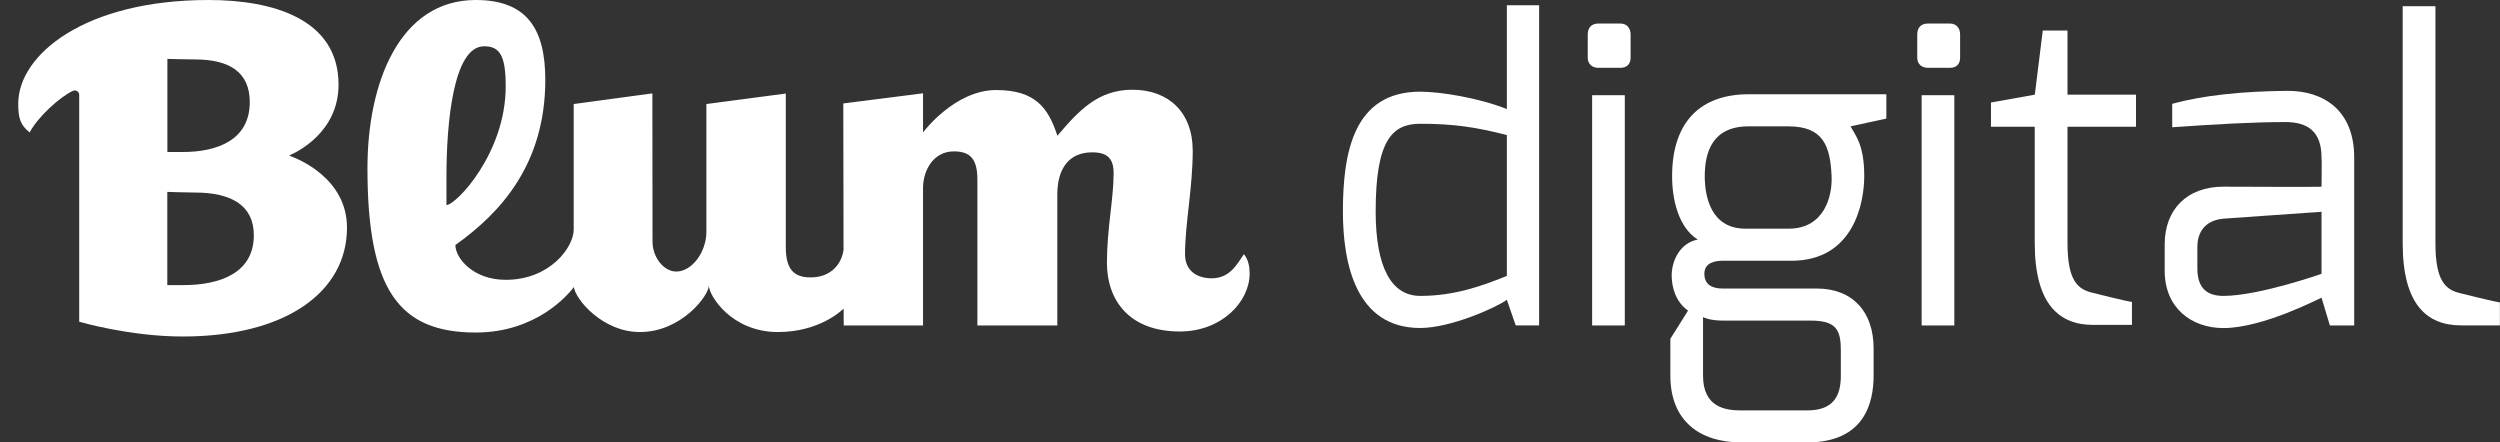
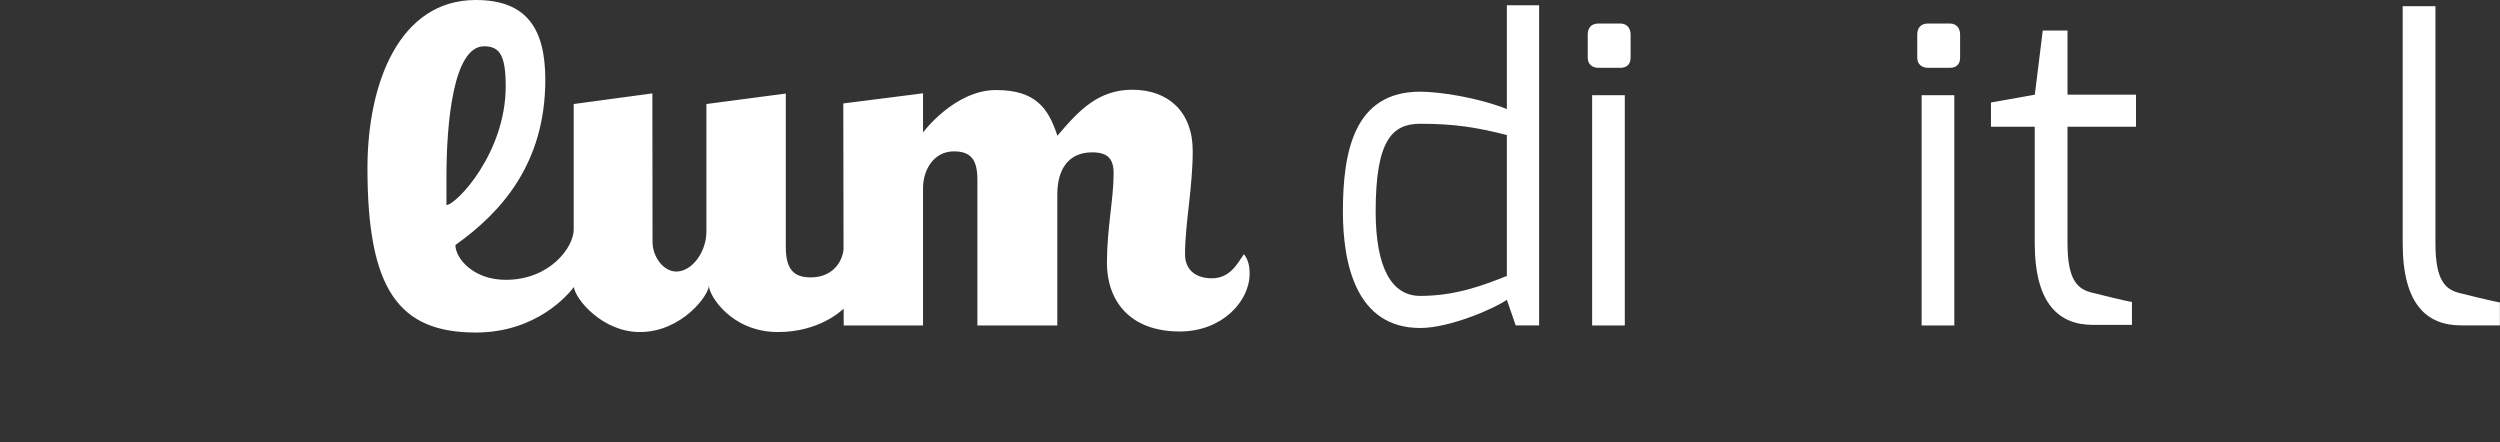
<svg xmlns="http://www.w3.org/2000/svg" width="113" height="20" viewBox="0 0 113 20" fill="none">
  <rect x="0" y="0" width="113" height="20" fill="#333333" stroke="none" />
  <g clip-path="url(#clip0_5036_678)">
-     <path d="M13.104 7.047C13.085 7.04 13.085 7.021 13.1 7.014C13.414 6.878 15.302 5.983 15.302 3.825C15.302 0.859 12.341 0 9.428 0C3.827 0 0.824 2.478 0.824 4.687C0.824 5.355 0.925 5.652 1.34 5.986C1.718 5.274 2.705 4.382 3.296 4.107C3.43 4.045 3.58 4.144 3.58 4.291V14.542C3.58 14.542 5.85 15.21 8.254 15.21C12.913 15.21 15.684 13.199 15.684 10.292C15.684 8.046 13.451 7.172 13.104 7.047ZM7.566 2.661C7.566 2.661 8.415 2.687 8.815 2.687C10.363 2.687 11.29 3.256 11.29 4.614C11.29 6.32 9.839 6.871 8.254 6.871C7.85 6.871 7.566 6.871 7.566 6.871V2.661ZM8.288 12.887C7.865 12.887 7.562 12.887 7.562 12.887V8.673C7.562 8.673 8.388 8.703 8.811 8.703C10.438 8.703 11.473 9.271 11.473 10.63C11.477 12.332 9.955 12.887 8.288 12.887Z" fill="white" />
    <path d="M56.225 11.488C55.911 11.947 55.59 12.579 54.767 12.579C54.135 12.579 53.563 12.267 53.563 11.488C53.563 10.119 53.911 8.493 53.911 6.816C53.911 5.069 52.815 4.056 51.185 4.056C49.648 4.056 48.77 4.981 47.794 6.137C47.386 4.882 46.803 4.07 45.023 4.07C43.146 4.07 41.721 5.986 41.721 5.986V4.217L38.117 4.676L38.128 11.294C38.038 11.951 37.545 12.538 36.644 12.538C35.903 12.538 35.518 12.197 35.518 11.176C35.518 10.67 35.518 4.228 35.518 4.228L31.929 4.702C31.929 4.702 31.929 9.958 31.929 10.472C31.929 11.382 31.285 12.274 30.567 12.274C29.992 12.274 29.494 11.617 29.494 10.927C29.494 10.63 29.487 4.221 29.487 4.221L25.931 4.702V10.38C25.931 11.169 24.865 12.648 22.858 12.648C21.388 12.648 20.584 11.672 20.584 11.074C22.644 9.609 24.648 7.407 24.648 3.601C24.645 1.351 23.852 0 21.504 0C18.068 0 16.609 3.722 16.609 7.605C16.609 13.067 18.008 15.03 21.504 15.03C24.26 15.03 25.692 13.302 25.939 12.975C26.013 13.536 27.236 15.008 28.922 15.008C30.807 15.008 32.041 13.349 32.041 12.909C32.041 13.349 33.054 15.008 35.163 15.008C37.01 15.008 38.02 14.061 38.132 13.947L38.136 14.711H41.721C41.721 14.711 41.721 9.499 41.721 8.504C41.721 7.678 42.204 6.842 43.116 6.842C43.875 6.842 44.178 7.209 44.178 8.119C44.178 8.703 44.178 14.711 44.178 14.711H47.79C47.79 14.711 47.79 10.094 47.79 8.798C47.79 7.634 48.306 6.886 49.364 6.886C50.075 6.886 50.336 7.179 50.336 7.84C50.336 8.981 50.033 10.336 50.033 11.881C50.033 13.536 51.009 14.983 53.328 14.983C55.231 14.983 56.483 13.628 56.483 12.369C56.483 12.05 56.431 11.749 56.225 11.488ZM20.18 7.979C20.18 5.579 20.483 2.092 21.881 2.092C22.588 2.092 22.858 2.507 22.858 3.898C22.858 6.937 20.607 9.268 20.18 9.268V7.979Z" fill="white" />
    <path d="M64.195 4.144C65.093 4.144 66.831 4.419 68.11 4.93V0.239H69.568V14.707H68.51L68.11 13.551C67.59 13.922 65.553 14.825 64.195 14.825C61.301 14.825 60.699 11.944 60.699 9.551C60.703 6.89 61.182 4.144 64.195 4.144ZM64.195 13.375C65.773 13.375 67.03 12.905 68.11 12.472V6.104C66.73 5.752 65.732 5.594 64.195 5.594C62.916 5.594 62.18 6.357 62.18 9.554C62.18 12.101 62.898 13.375 64.195 13.375Z" fill="white" />
    <path d="M71.766 1.556C71.766 1.263 71.926 1.064 72.244 1.064H73.243C73.542 1.064 73.703 1.281 73.703 1.556V2.613C73.703 2.907 73.523 3.065 73.243 3.065H72.244C71.964 3.065 71.766 2.889 71.766 2.613V1.556ZM71.964 4.302H73.441V14.711H71.964V4.302Z" fill="white" />
-     <path d="M76.738 10.828C75.859 10.277 75.579 9.003 75.579 7.965C75.579 5.476 76.895 4.261 79.034 4.261H85.263V5.359L83.644 5.711C83.864 6.122 84.264 6.533 84.264 7.965C84.264 9.139 83.805 11.786 80.97 11.786H77.856C77.538 11.786 77.037 11.863 77.037 12.373C77.037 12.883 77.414 13.041 77.856 13.041H82.111C83.767 13.041 84.687 14.12 84.687 15.746V16.979C84.687 18.154 84.309 19.996 81.692 19.996H78.697C76.82 19.996 75.5 19.016 75.5 16.979V15.313L76.3 14.039C75.739 13.646 75.56 12.982 75.56 12.45C75.56 11.808 75.919 10.985 76.738 10.828ZM78.693 18.55H81.688C82.866 18.55 83.206 17.904 83.206 16.983V15.845C83.206 14.924 83.008 14.491 81.849 14.491H77.874C77.254 14.491 76.977 14.333 76.977 14.333V16.979C76.977 18.414 77.994 18.55 78.693 18.55ZM78.895 10.336H80.851C82.447 10.336 82.829 8.886 82.788 7.965C82.728 6.592 82.41 5.711 80.832 5.711H79.034C77.396 5.711 77.055 6.886 77.055 7.965C77.055 8.926 77.355 10.336 78.895 10.336Z" fill="white" />
    <path d="M86.66 1.556C86.66 1.263 86.821 1.064 87.139 1.064H88.137C88.436 1.064 88.597 1.281 88.597 1.556V2.613C88.597 2.907 88.418 3.065 88.137 3.065H87.139C86.858 3.065 86.66 2.889 86.66 2.613V1.556ZM86.858 4.302H88.335V14.711H86.858V4.302Z" fill="white" />
    <path d="M89.996 4.632L91.974 4.279L92.333 1.38H93.451V4.279H96.547V5.729H93.451V10.982C93.451 12.688 93.911 13.077 94.588 13.235C94.588 13.235 96.225 13.646 96.364 13.646V14.685H94.606C93.07 14.685 91.97 13.745 91.97 10.982V5.729H89.992V4.632H89.996Z" fill="white" />
-     <path d="M97.844 11.044C97.844 9.477 98.842 8.438 100.499 8.438C100.499 8.438 104.933 8.457 104.933 8.438C104.933 8.438 104.952 7.146 104.933 7.124C104.933 5.928 104.294 5.517 103.295 5.517C101.856 5.517 100.121 5.616 98.184 5.752V4.694C99.601 4.302 101.381 4.126 103.355 4.107C105.012 4.089 106.41 4.97 106.41 7.124V14.711H105.311L104.933 13.456C104.892 13.456 102.316 14.828 100.499 14.828C99.04 14.828 97.844 13.907 97.844 12.241V11.044ZM100.499 13.375C102.095 13.375 104.933 12.377 104.933 12.377V9.572L100.499 9.884C99.638 9.961 99.321 10.53 99.321 11.158V12.138C99.321 13.081 99.818 13.375 100.499 13.375Z" fill="white" />
    <path d="M108.605 0.279H110.082V11.004C110.082 12.71 110.542 13.1 111.219 13.257C111.219 13.257 112.857 13.668 112.995 13.668V14.707H111.238C109.701 14.707 108.602 13.768 108.602 11.004V0.279H108.605Z" fill="white" />
  </g>
  <defs>
    <clipPath id="clip0_5036_678">
      <rect width="112.174" height="20" fill="white" transform="translate(0.824)" />
    </clipPath>
  </defs>
</svg>